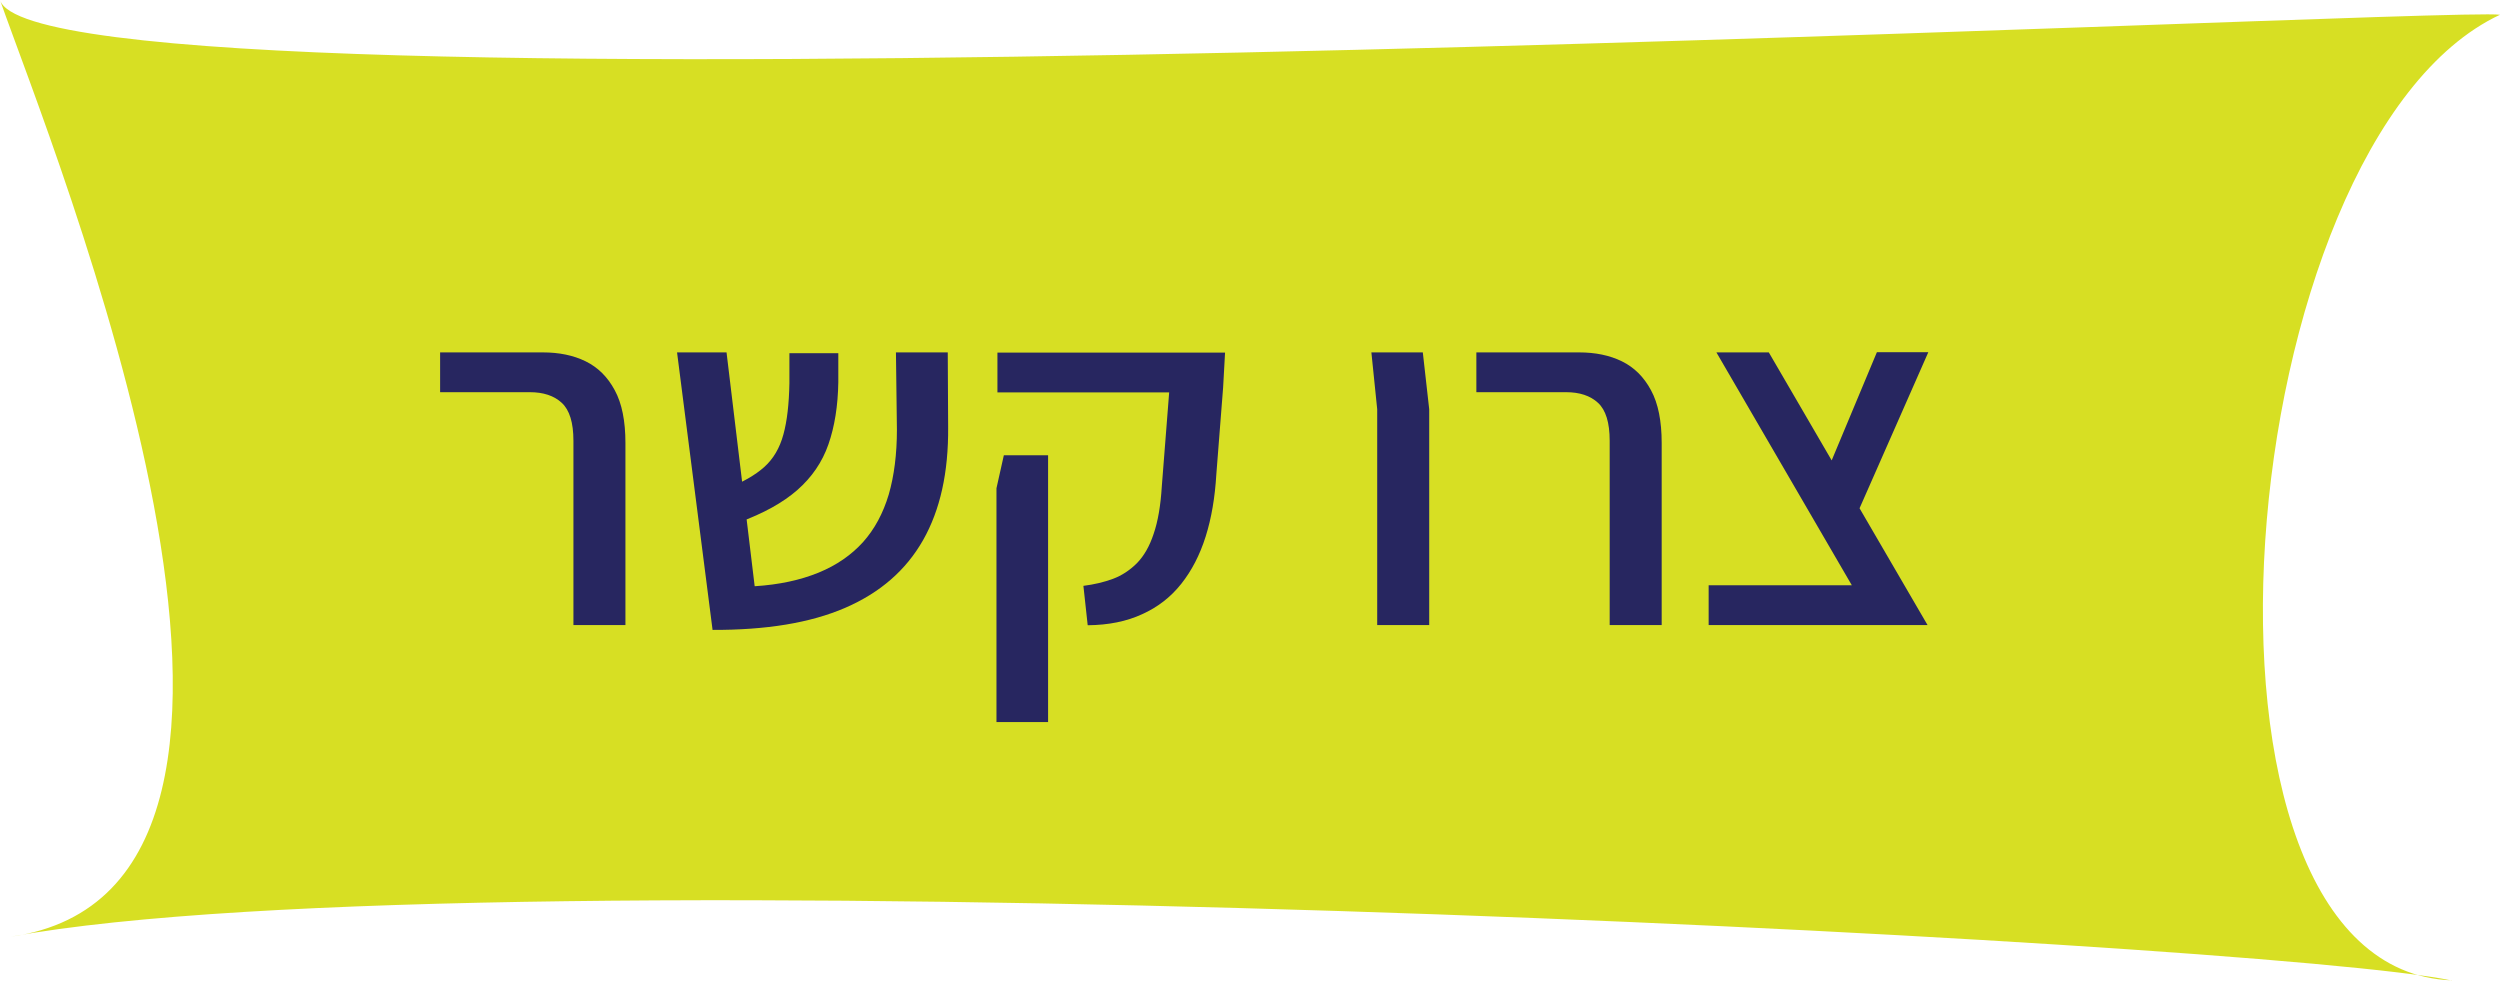
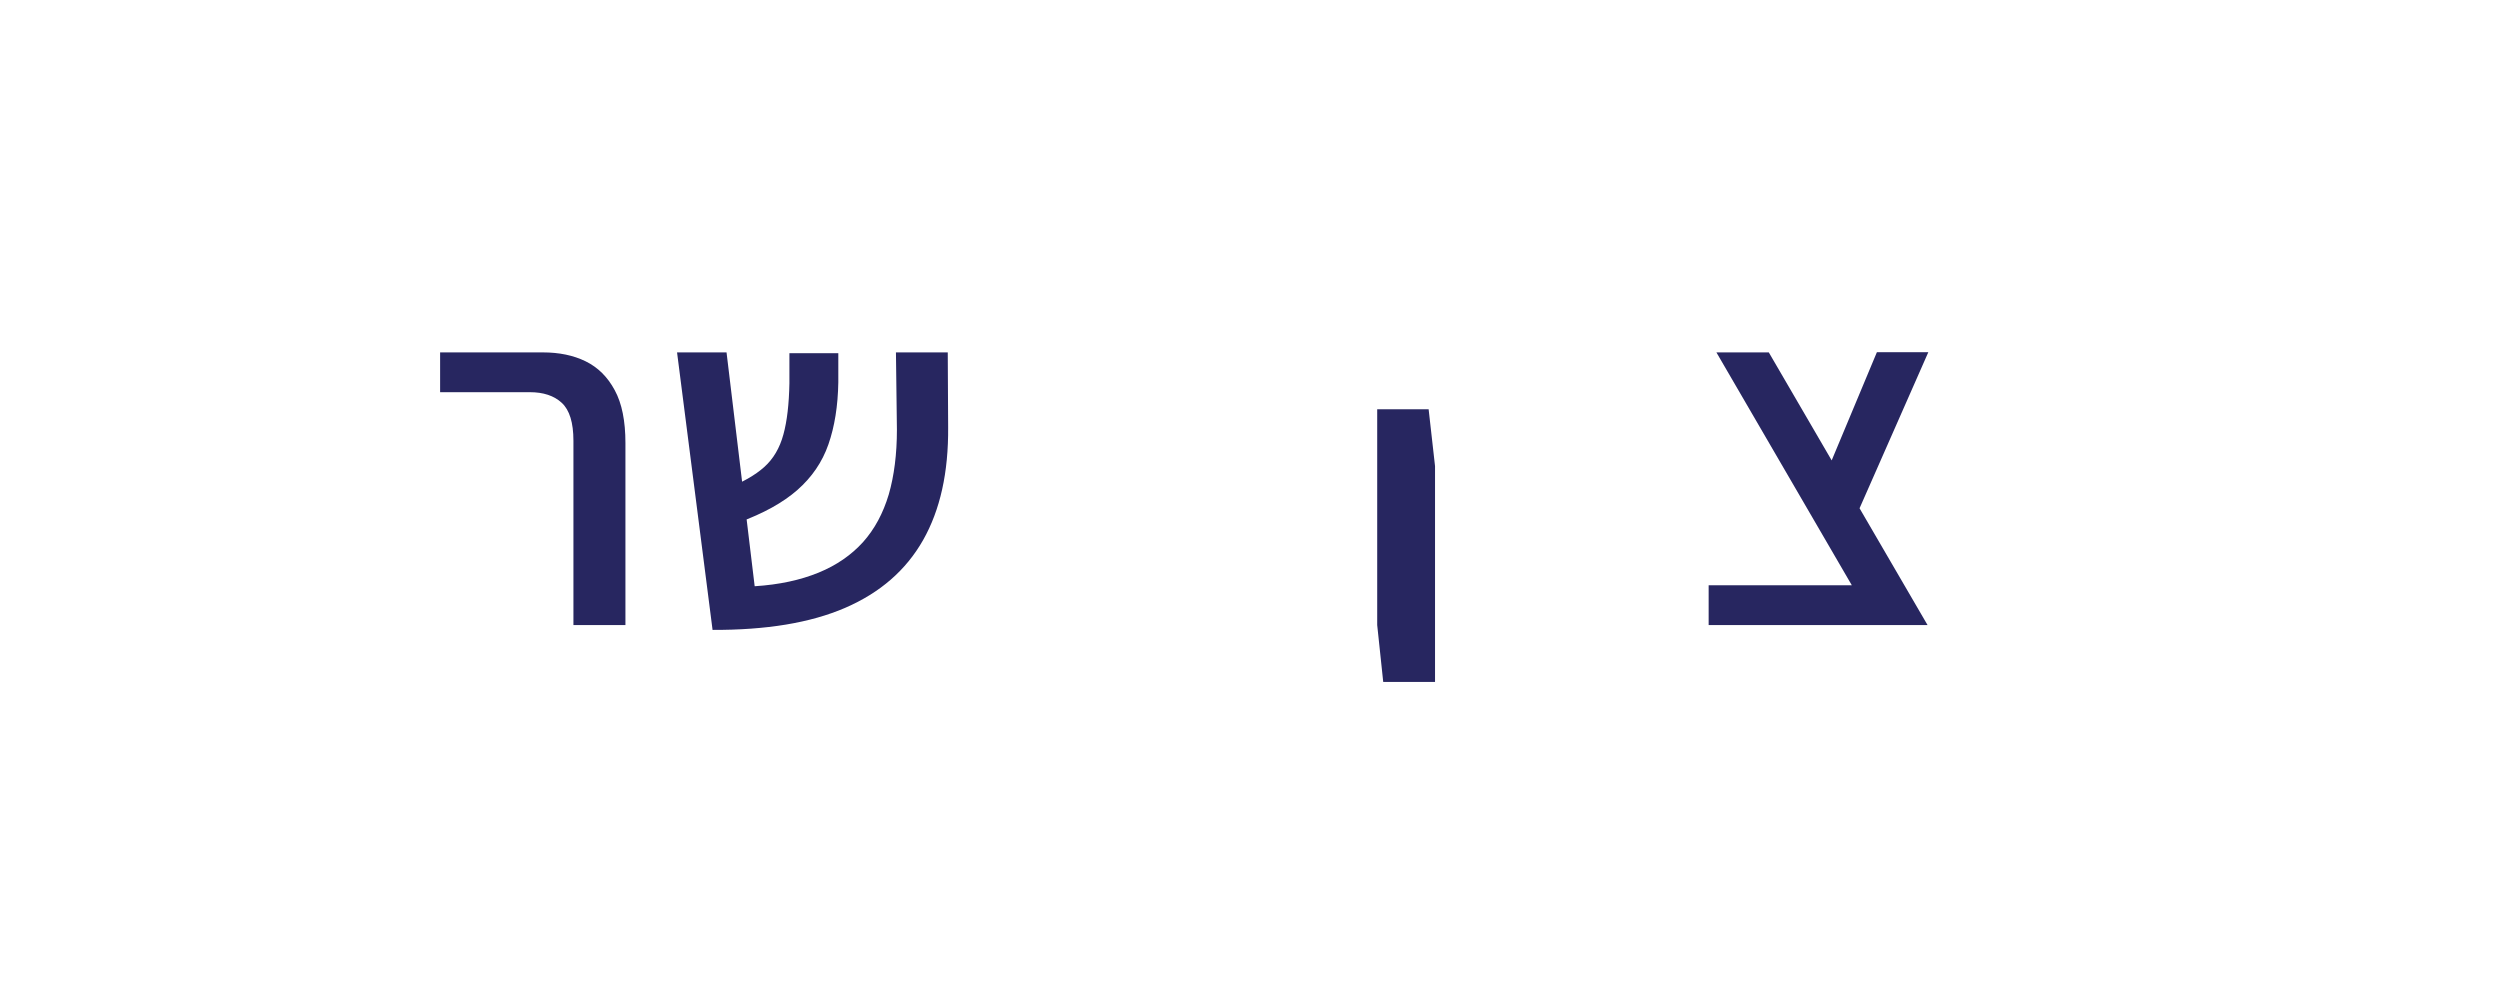
<svg xmlns="http://www.w3.org/2000/svg" id="Layer_2" data-name="Layer 2" viewBox="0 0 128.83 50.53">
  <defs>
    <style>      .cls-1 {        fill: #d7df23;      }      .cls-2 {        fill: #272660;      }    </style>
  </defs>
  <g id="Layer_1-2" data-name="Layer 1">
-     <path class="cls-1" d="M126.35,50.53c-9.67-2.05-101.31-6.75-125.8-2.26C18.31,45.77,2.64,7.54,0,0c2.02,6.62,125.73.34,128.83.76-13.92,6.54-17.52,49.21-2.48,49.76Z" />
    <g>
      <path class="cls-2" d="M29.55,32.21v-9.5c0-.93-.2-1.58-.6-1.95-.4-.37-.95-.55-1.65-.55h-4.62v-2.05h5.3c.83,0,1.57.15,2.2.46.63.31,1.13.8,1.5,1.49.37.68.55,1.59.55,2.72v9.38h-2.67Z" />
      <path class="cls-2" d="M36.72,32.46l-1.83-14.3h2.55l1.45,12.05c1.27-.08,2.36-.32,3.29-.7.93-.38,1.69-.91,2.29-1.57.6-.67,1.04-1.49,1.33-2.46.28-.97.42-2.09.42-3.34l-.05-3.98h2.67l.02,3.85c.02,2.33-.41,4.27-1.29,5.82s-2.21,2.71-4.01,3.49-4.08,1.15-6.85,1.14ZM38.05,26.93l-.62-1.75c.83-.32,1.48-.69,1.95-1.11s.8-.98.99-1.68c.19-.69.29-1.57.31-2.64v-1.55h2.52v1.5c-.02,1.22-.19,2.28-.51,3.2-.32.92-.86,1.7-1.6,2.35-.74.65-1.75,1.21-3.04,1.68Z" />
-       <path class="cls-2" d="M51.35,37.21v-12.05l.38-1.7h2.28v13.75h-2.65ZM56.05,32.21l-.22-2.02c.55-.07,1.06-.19,1.52-.36s.88-.45,1.24-.81c.36-.37.65-.87.86-1.51.22-.64.36-1.45.42-2.44l.38-4.85h-8.85v-2.05h11.73l-.1,1.8-.35,4.48c-.07,1.18-.25,2.25-.55,3.2s-.72,1.76-1.26,2.44c-.54.68-1.21,1.2-2.01,1.56-.8.37-1.73.56-2.8.57Z" />
-       <path class="cls-2" d="M70.97,32.21v-11.12l-.3-2.93h2.65l.33,2.93v11.12h-2.67Z" />
-       <path class="cls-2" d="M82.95,32.21v-9.5c0-.93-.2-1.58-.6-1.95-.4-.37-.95-.55-1.65-.55h-4.62v-2.05h5.3c.83,0,1.57.15,2.2.46.63.31,1.13.8,1.5,1.49.37.68.55,1.59.55,2.72v9.38h-2.67Z" />
+       <path class="cls-2" d="M70.97,32.21v-11.12h2.65l.33,2.93v11.12h-2.67Z" />
      <path class="cls-2" d="M88.05,32.21v-2.05h9.7l.77,2.05h-10.47ZM96.62,32.21l-8.17-14.05h2.7l8.18,14.05h-2.7ZM95.7,26.48l-1.5-2.3,2.52-6.03h2.65l-3.67,8.33Z" />
    </g>
  </g>
</svg>